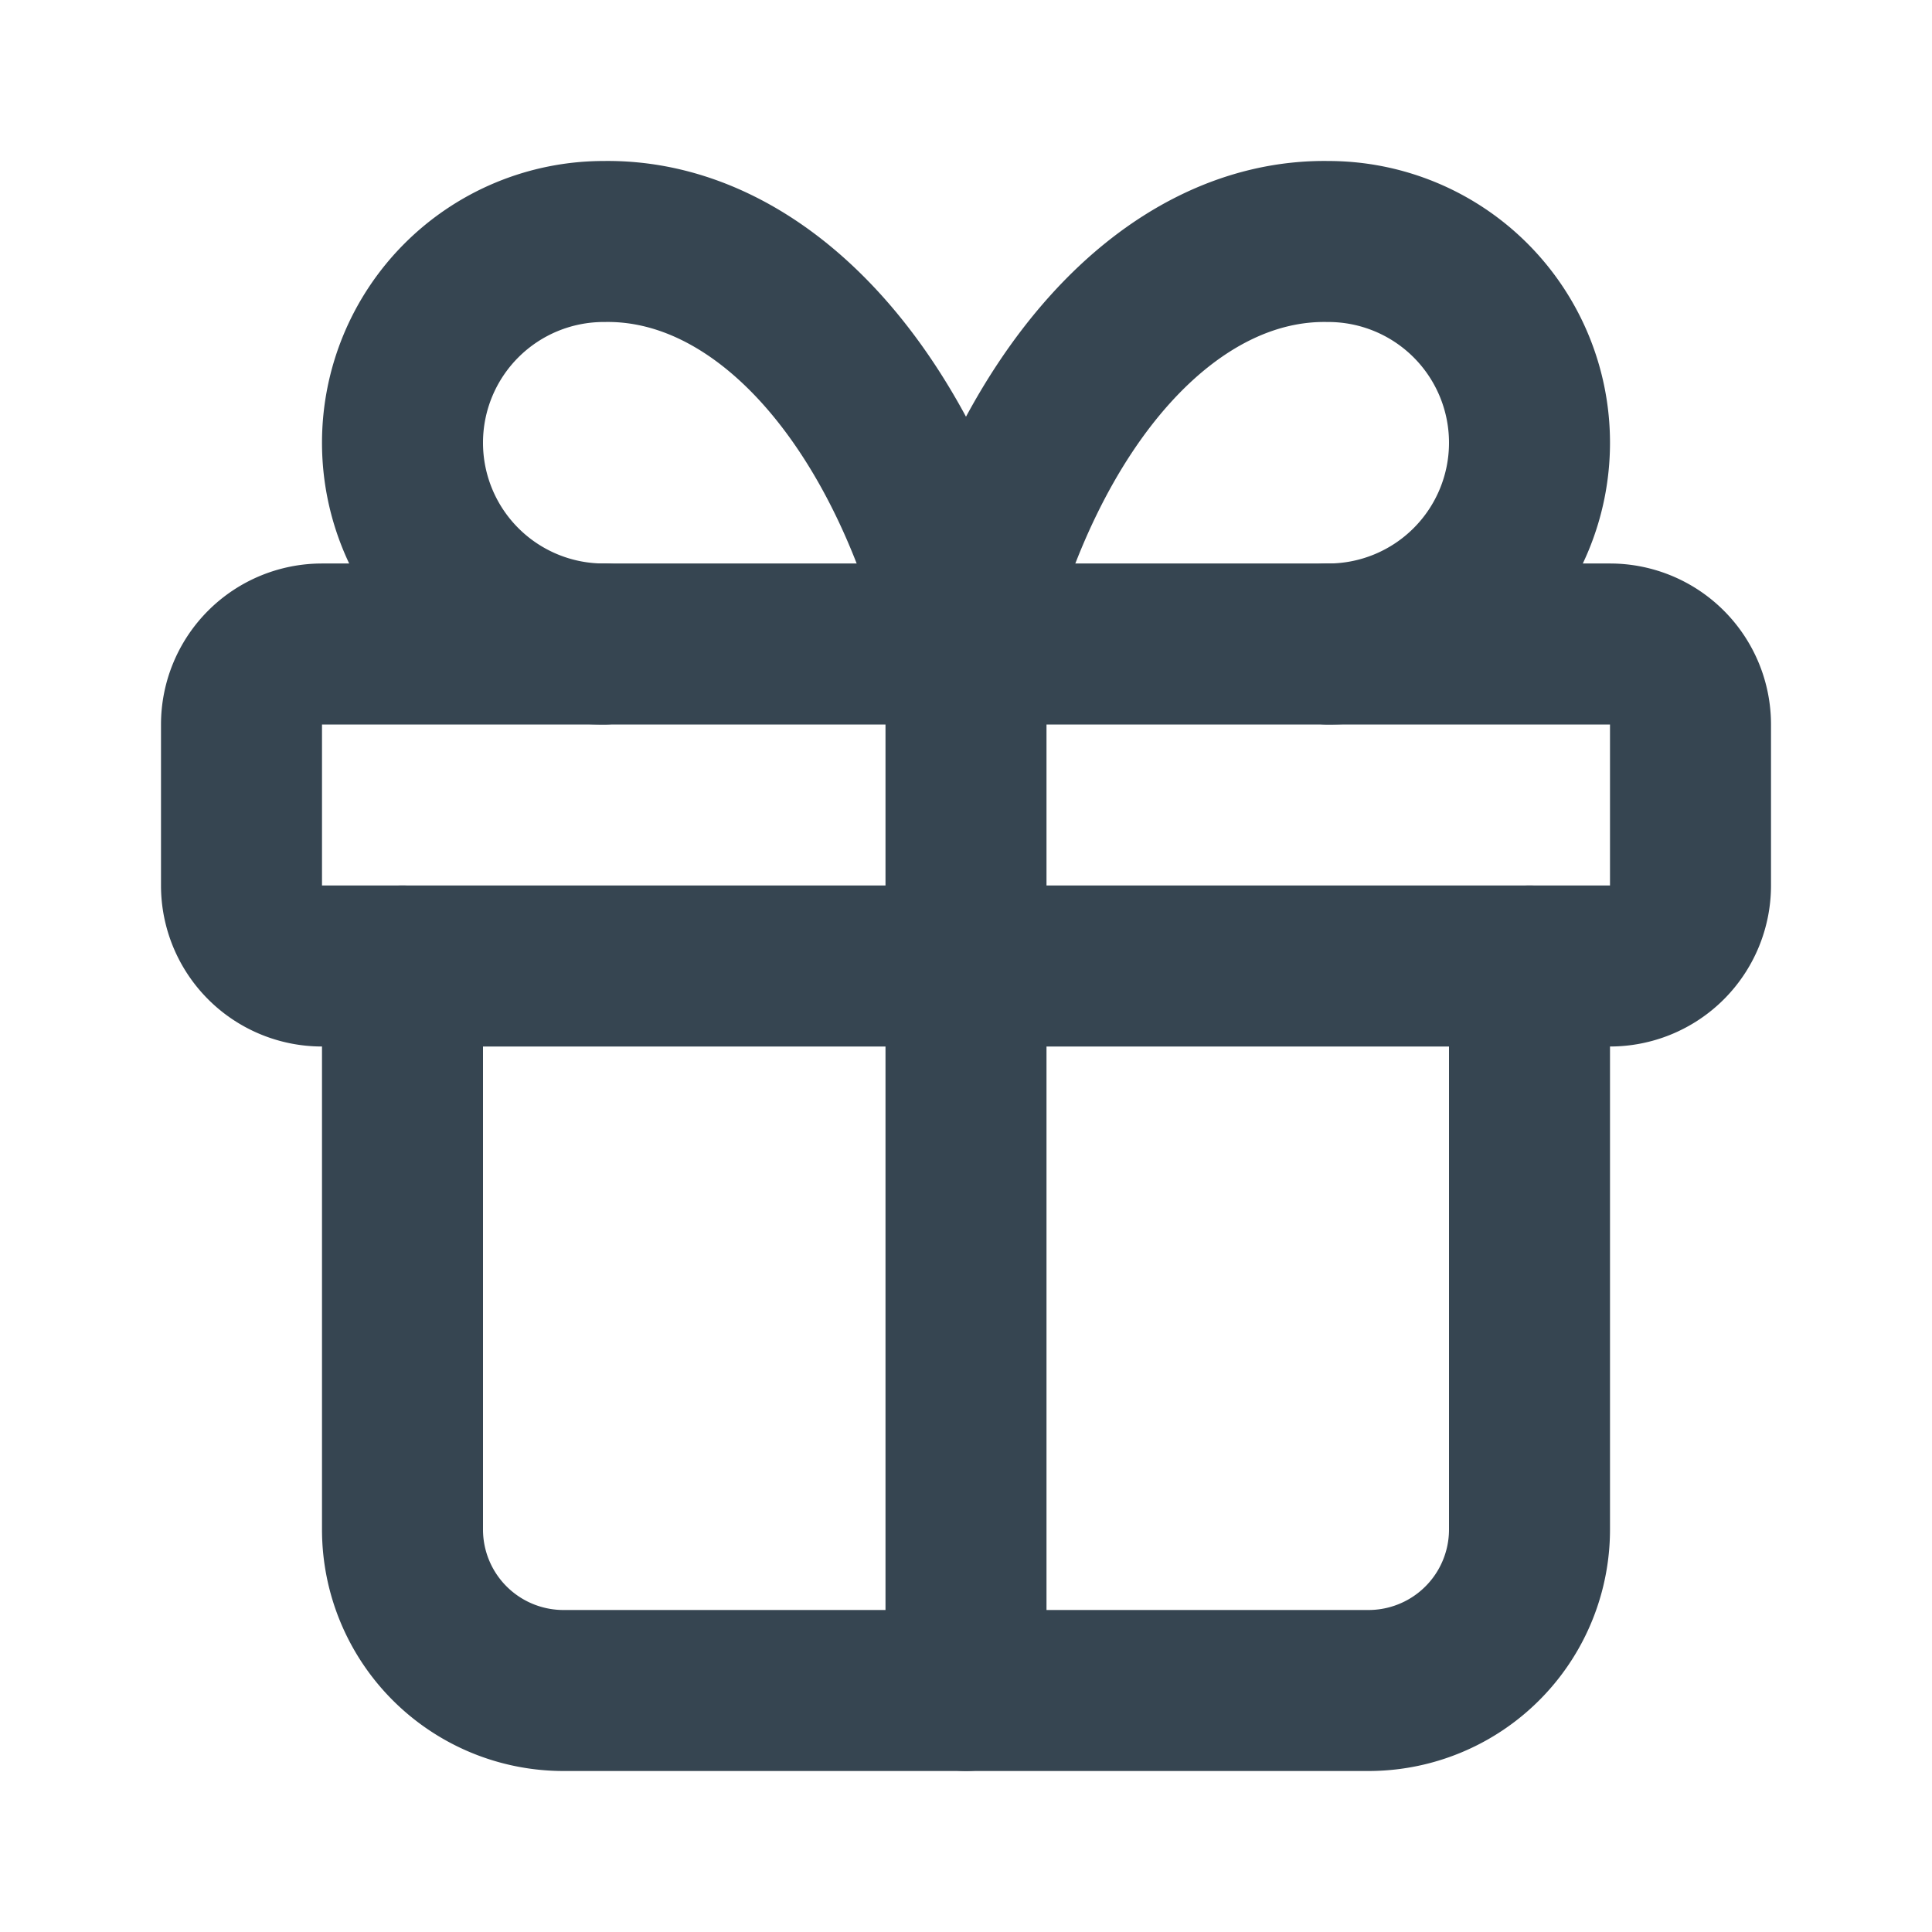
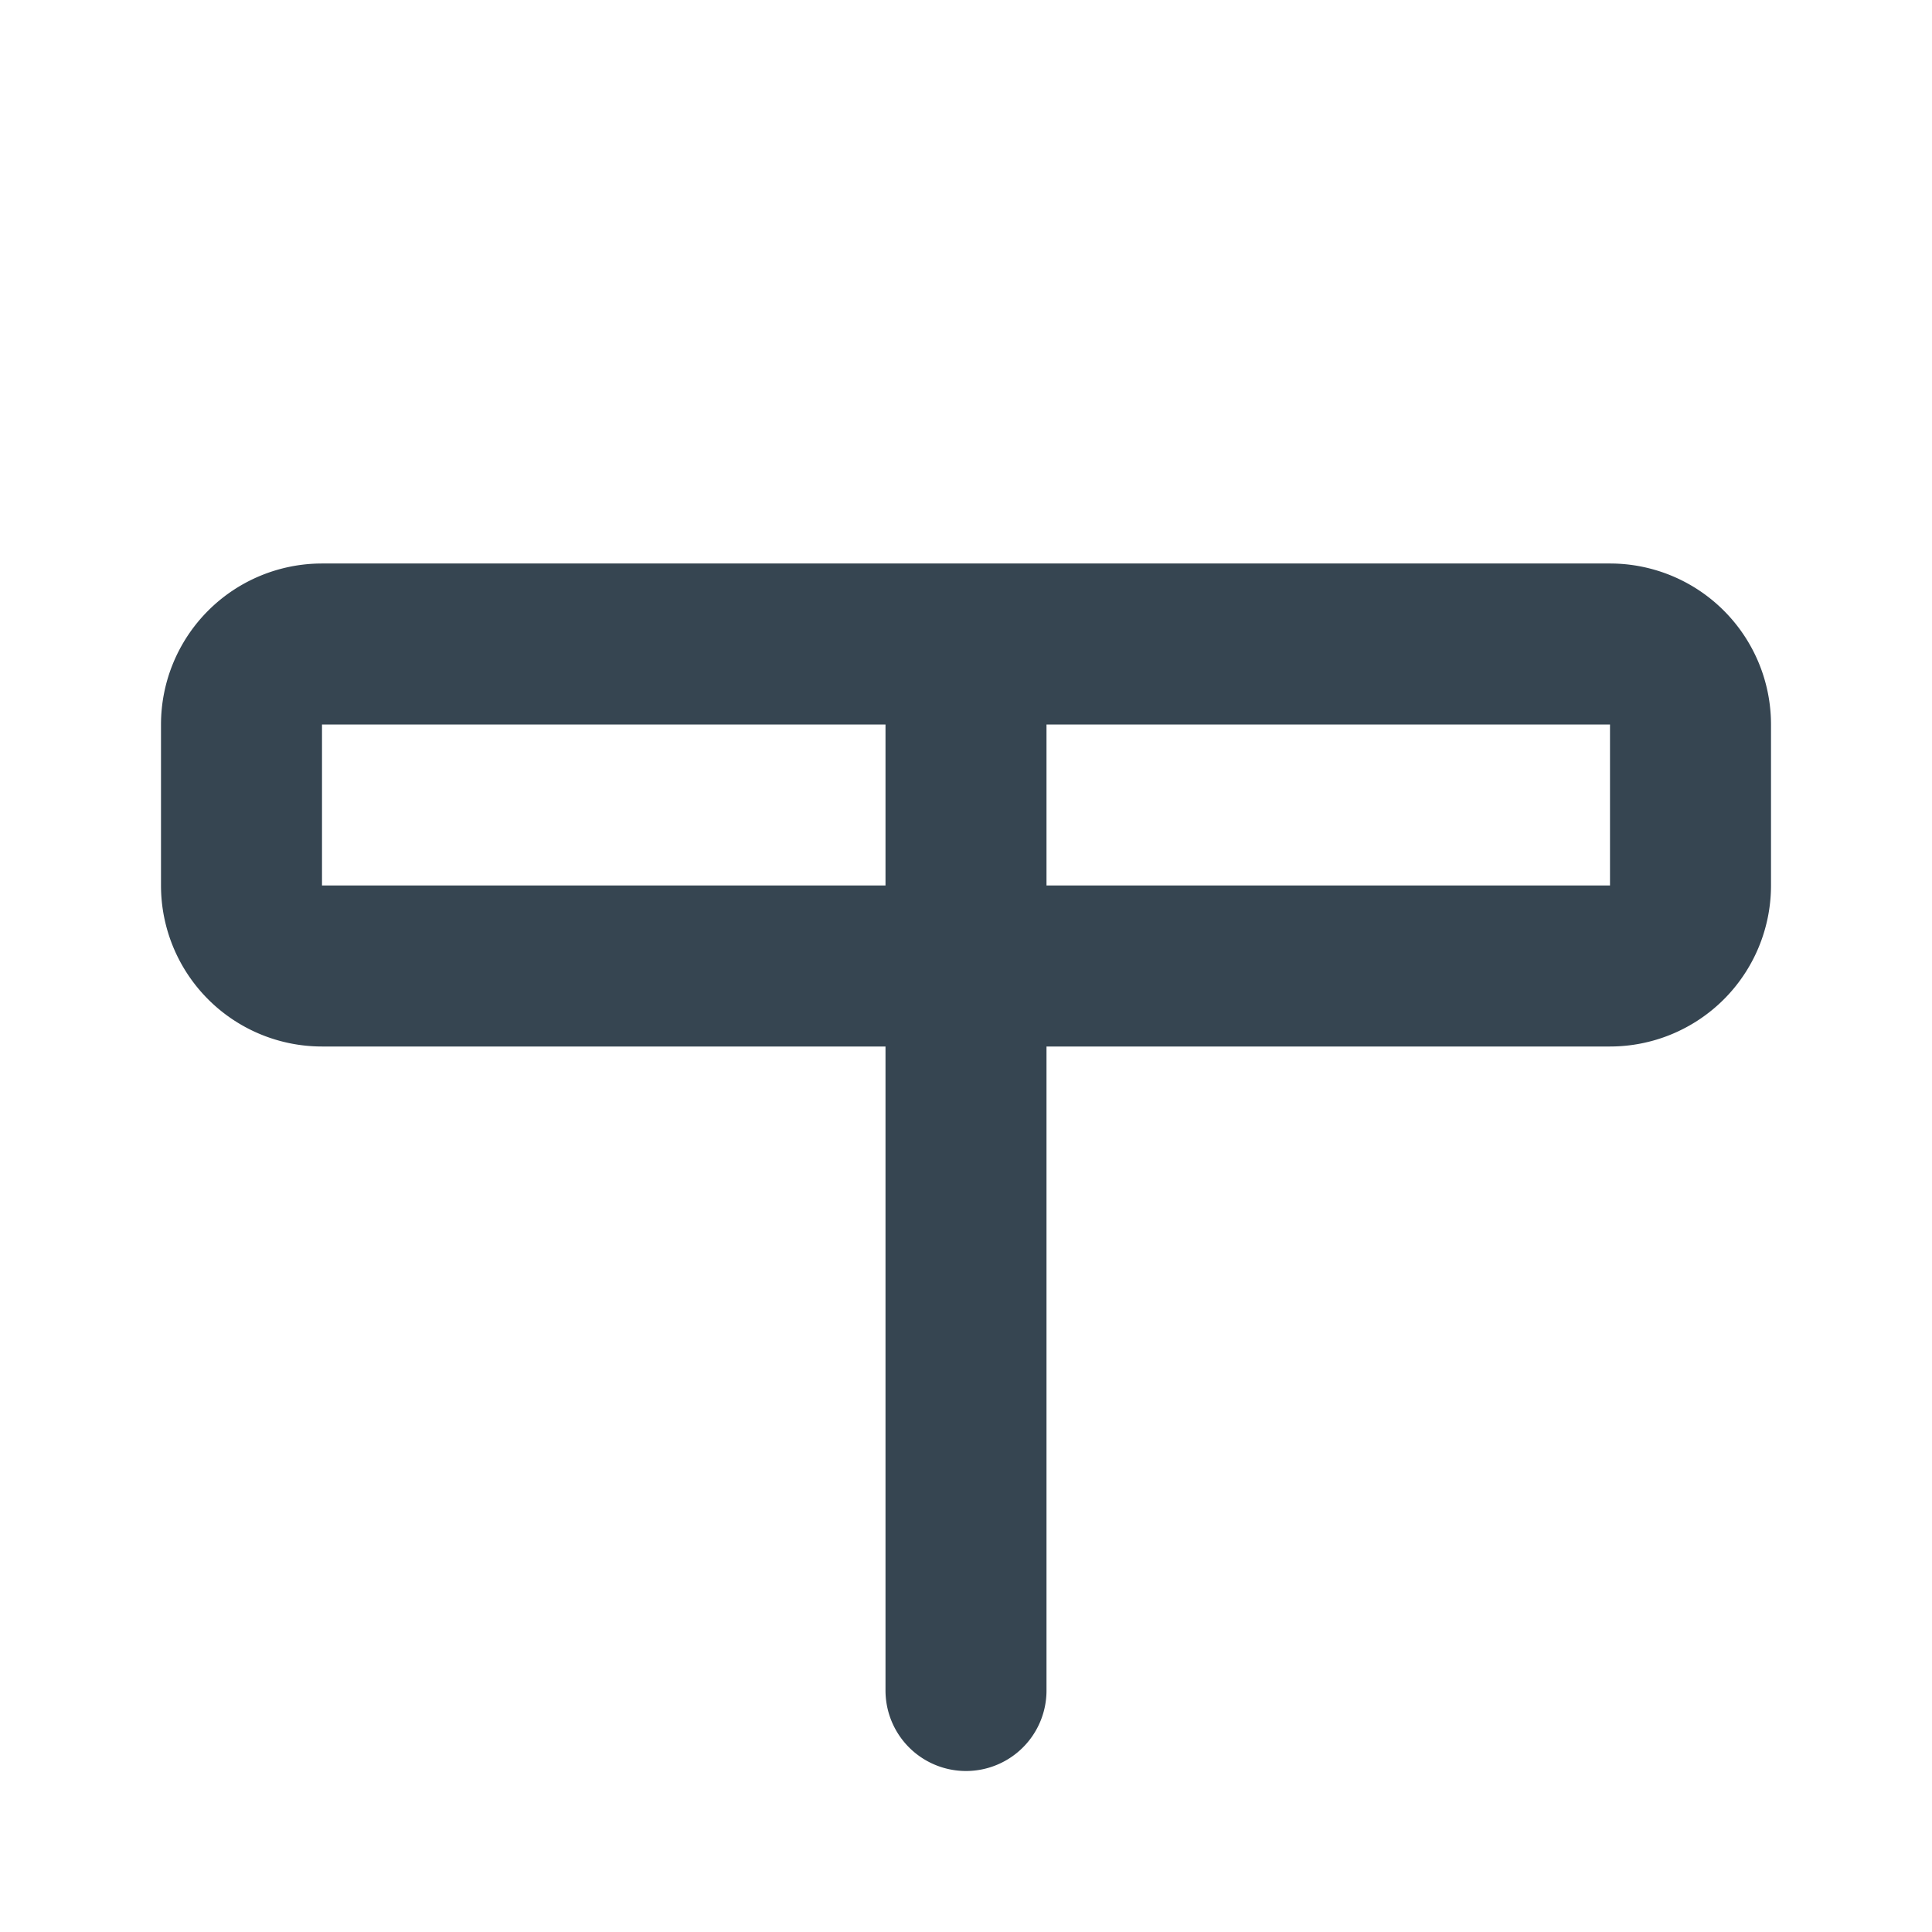
<svg xmlns="http://www.w3.org/2000/svg" width="32" height="32" viewBox="0 0 24 24">
  <g fill="none" stroke="#364551" stroke-linecap="round" stroke-linejoin="round" stroke-width="2">
    <path d="M3 9a1 1 0 0 1 1-1h16a1 1 0 0 1 1 1v2a1 1 0 0 1-1 1H4a1 1 0 0 1-1-1zm9-1v13" />
-     <path d="M19 12v7a2 2 0 0 1-2 2H7a2 2 0 0 1-2-2v-7m2.5-4a2.5 2.5 0 0 1 0-5A4.8 8 0 0 1 12 8a4.8 8 0 0 1 4.5-5a2.5 2.5 0 0 1 0 5" />
  </g>
</svg>